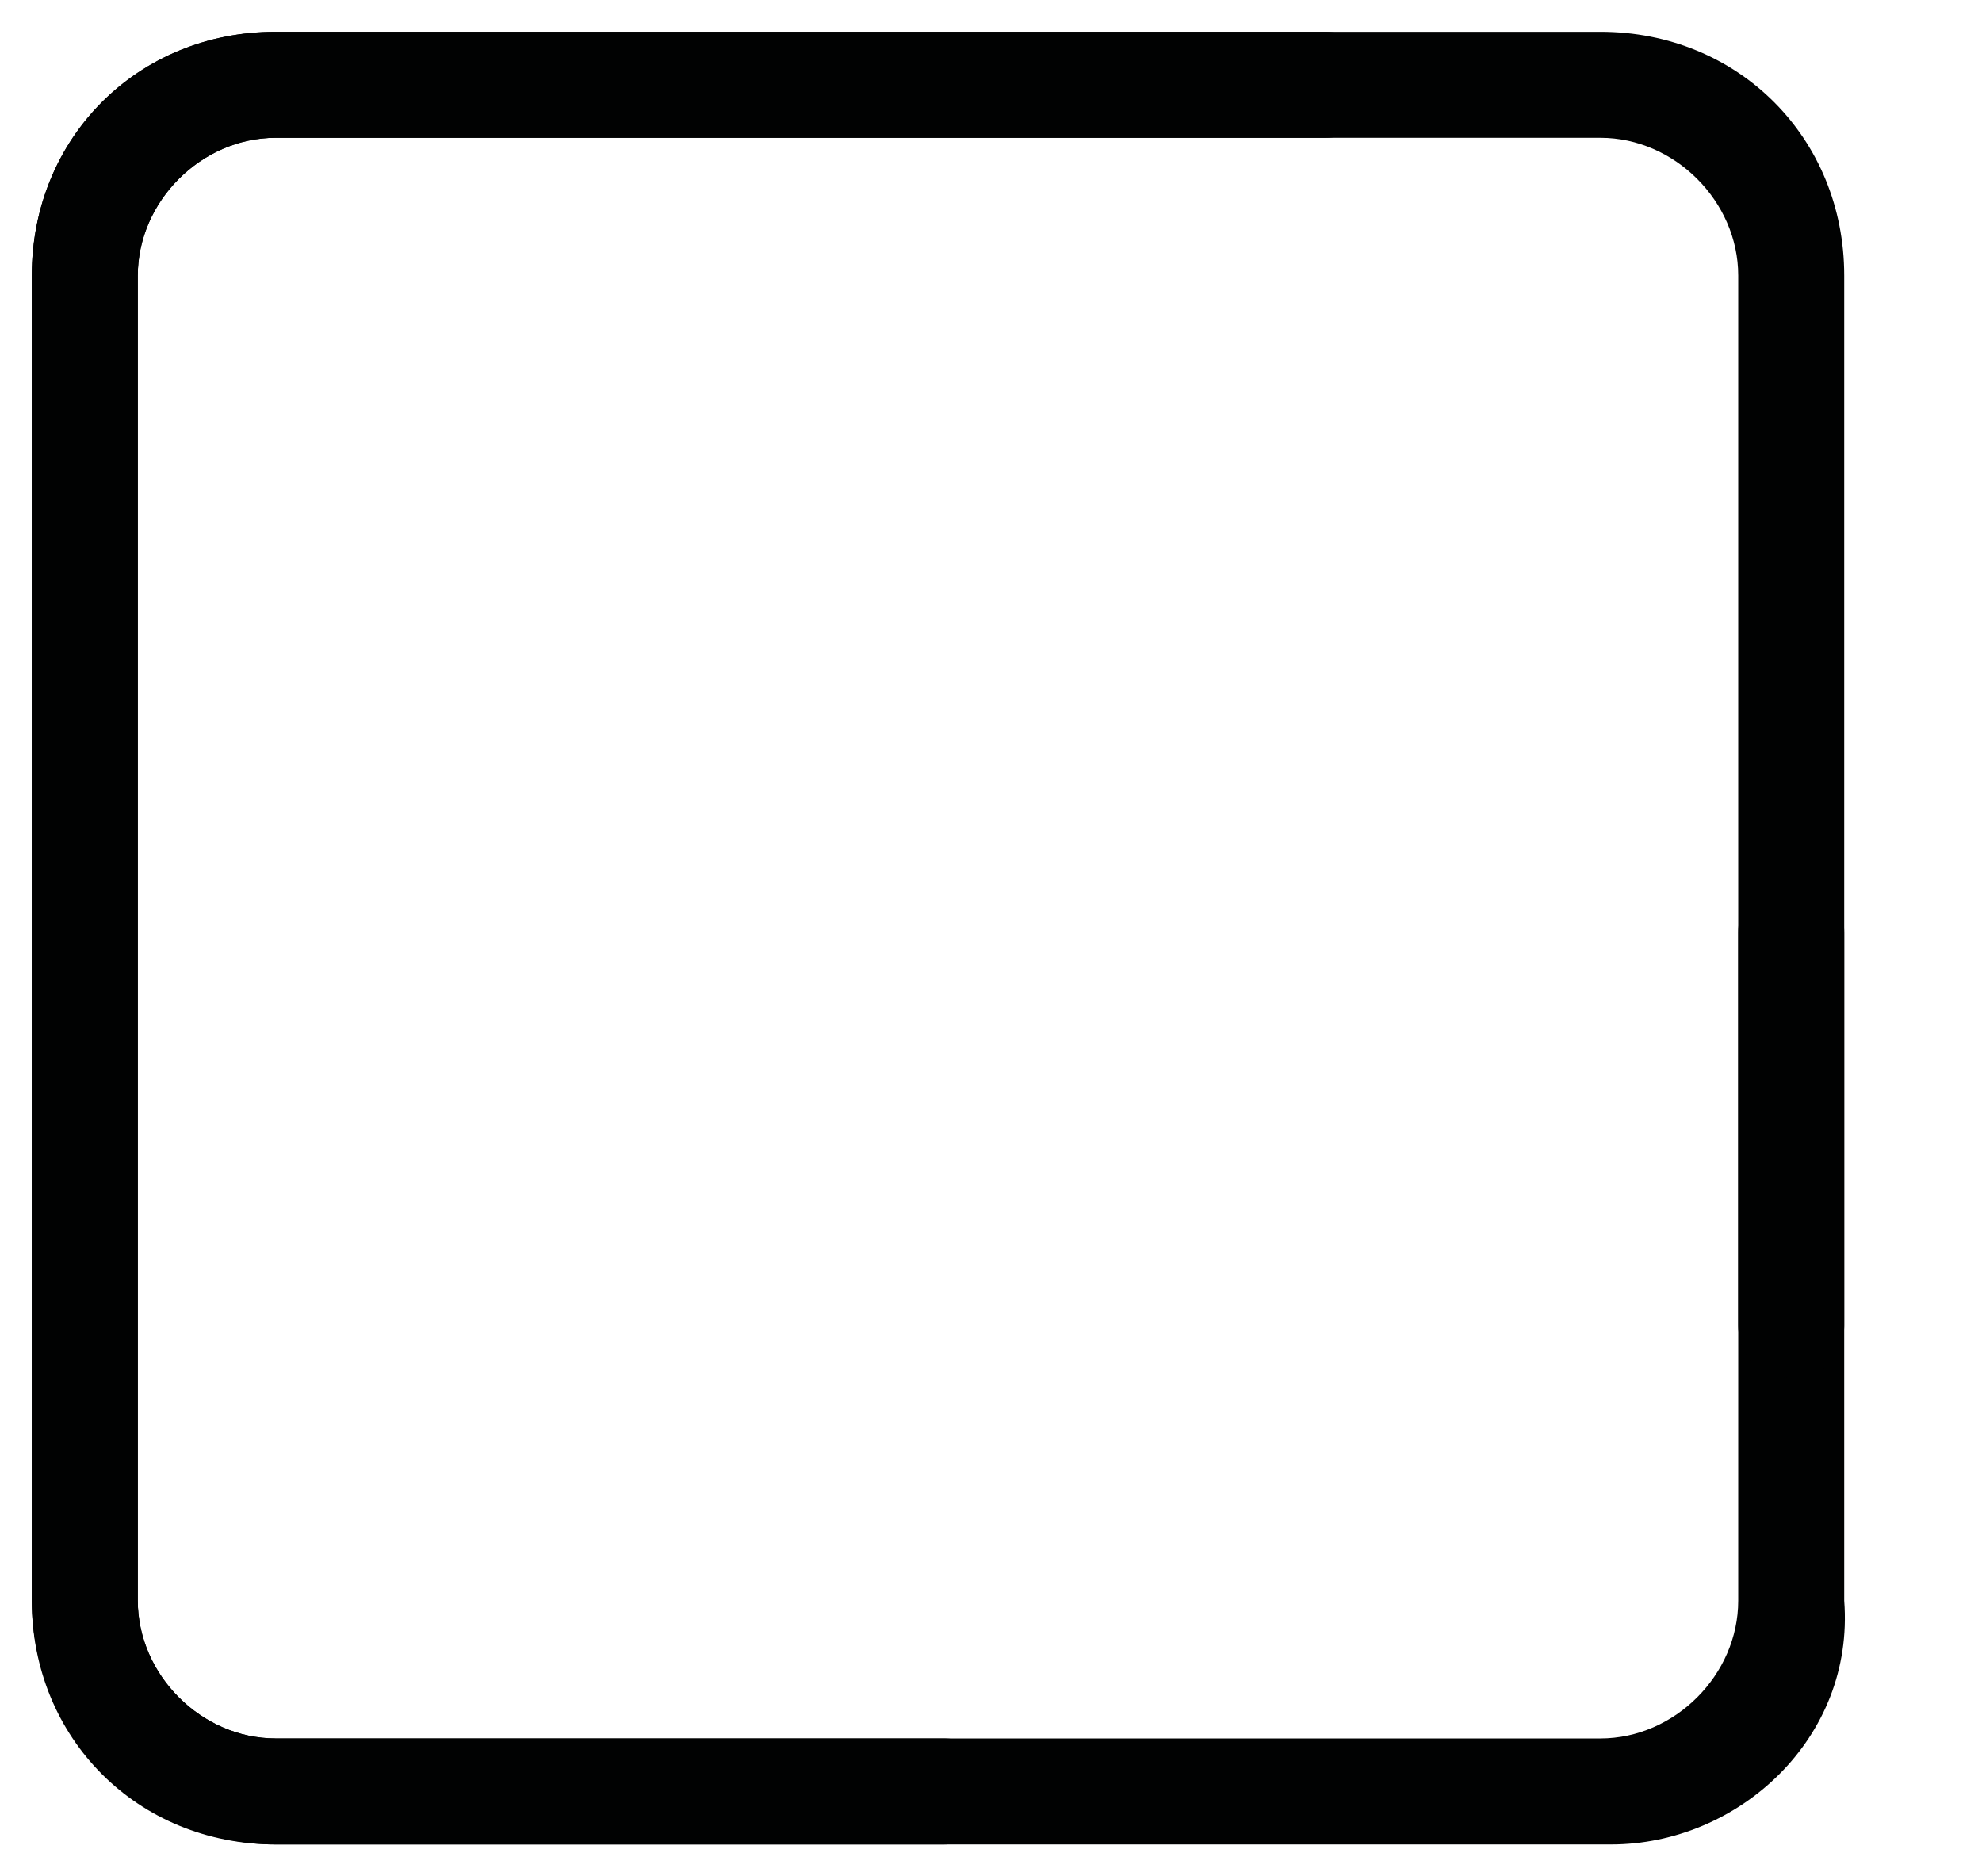
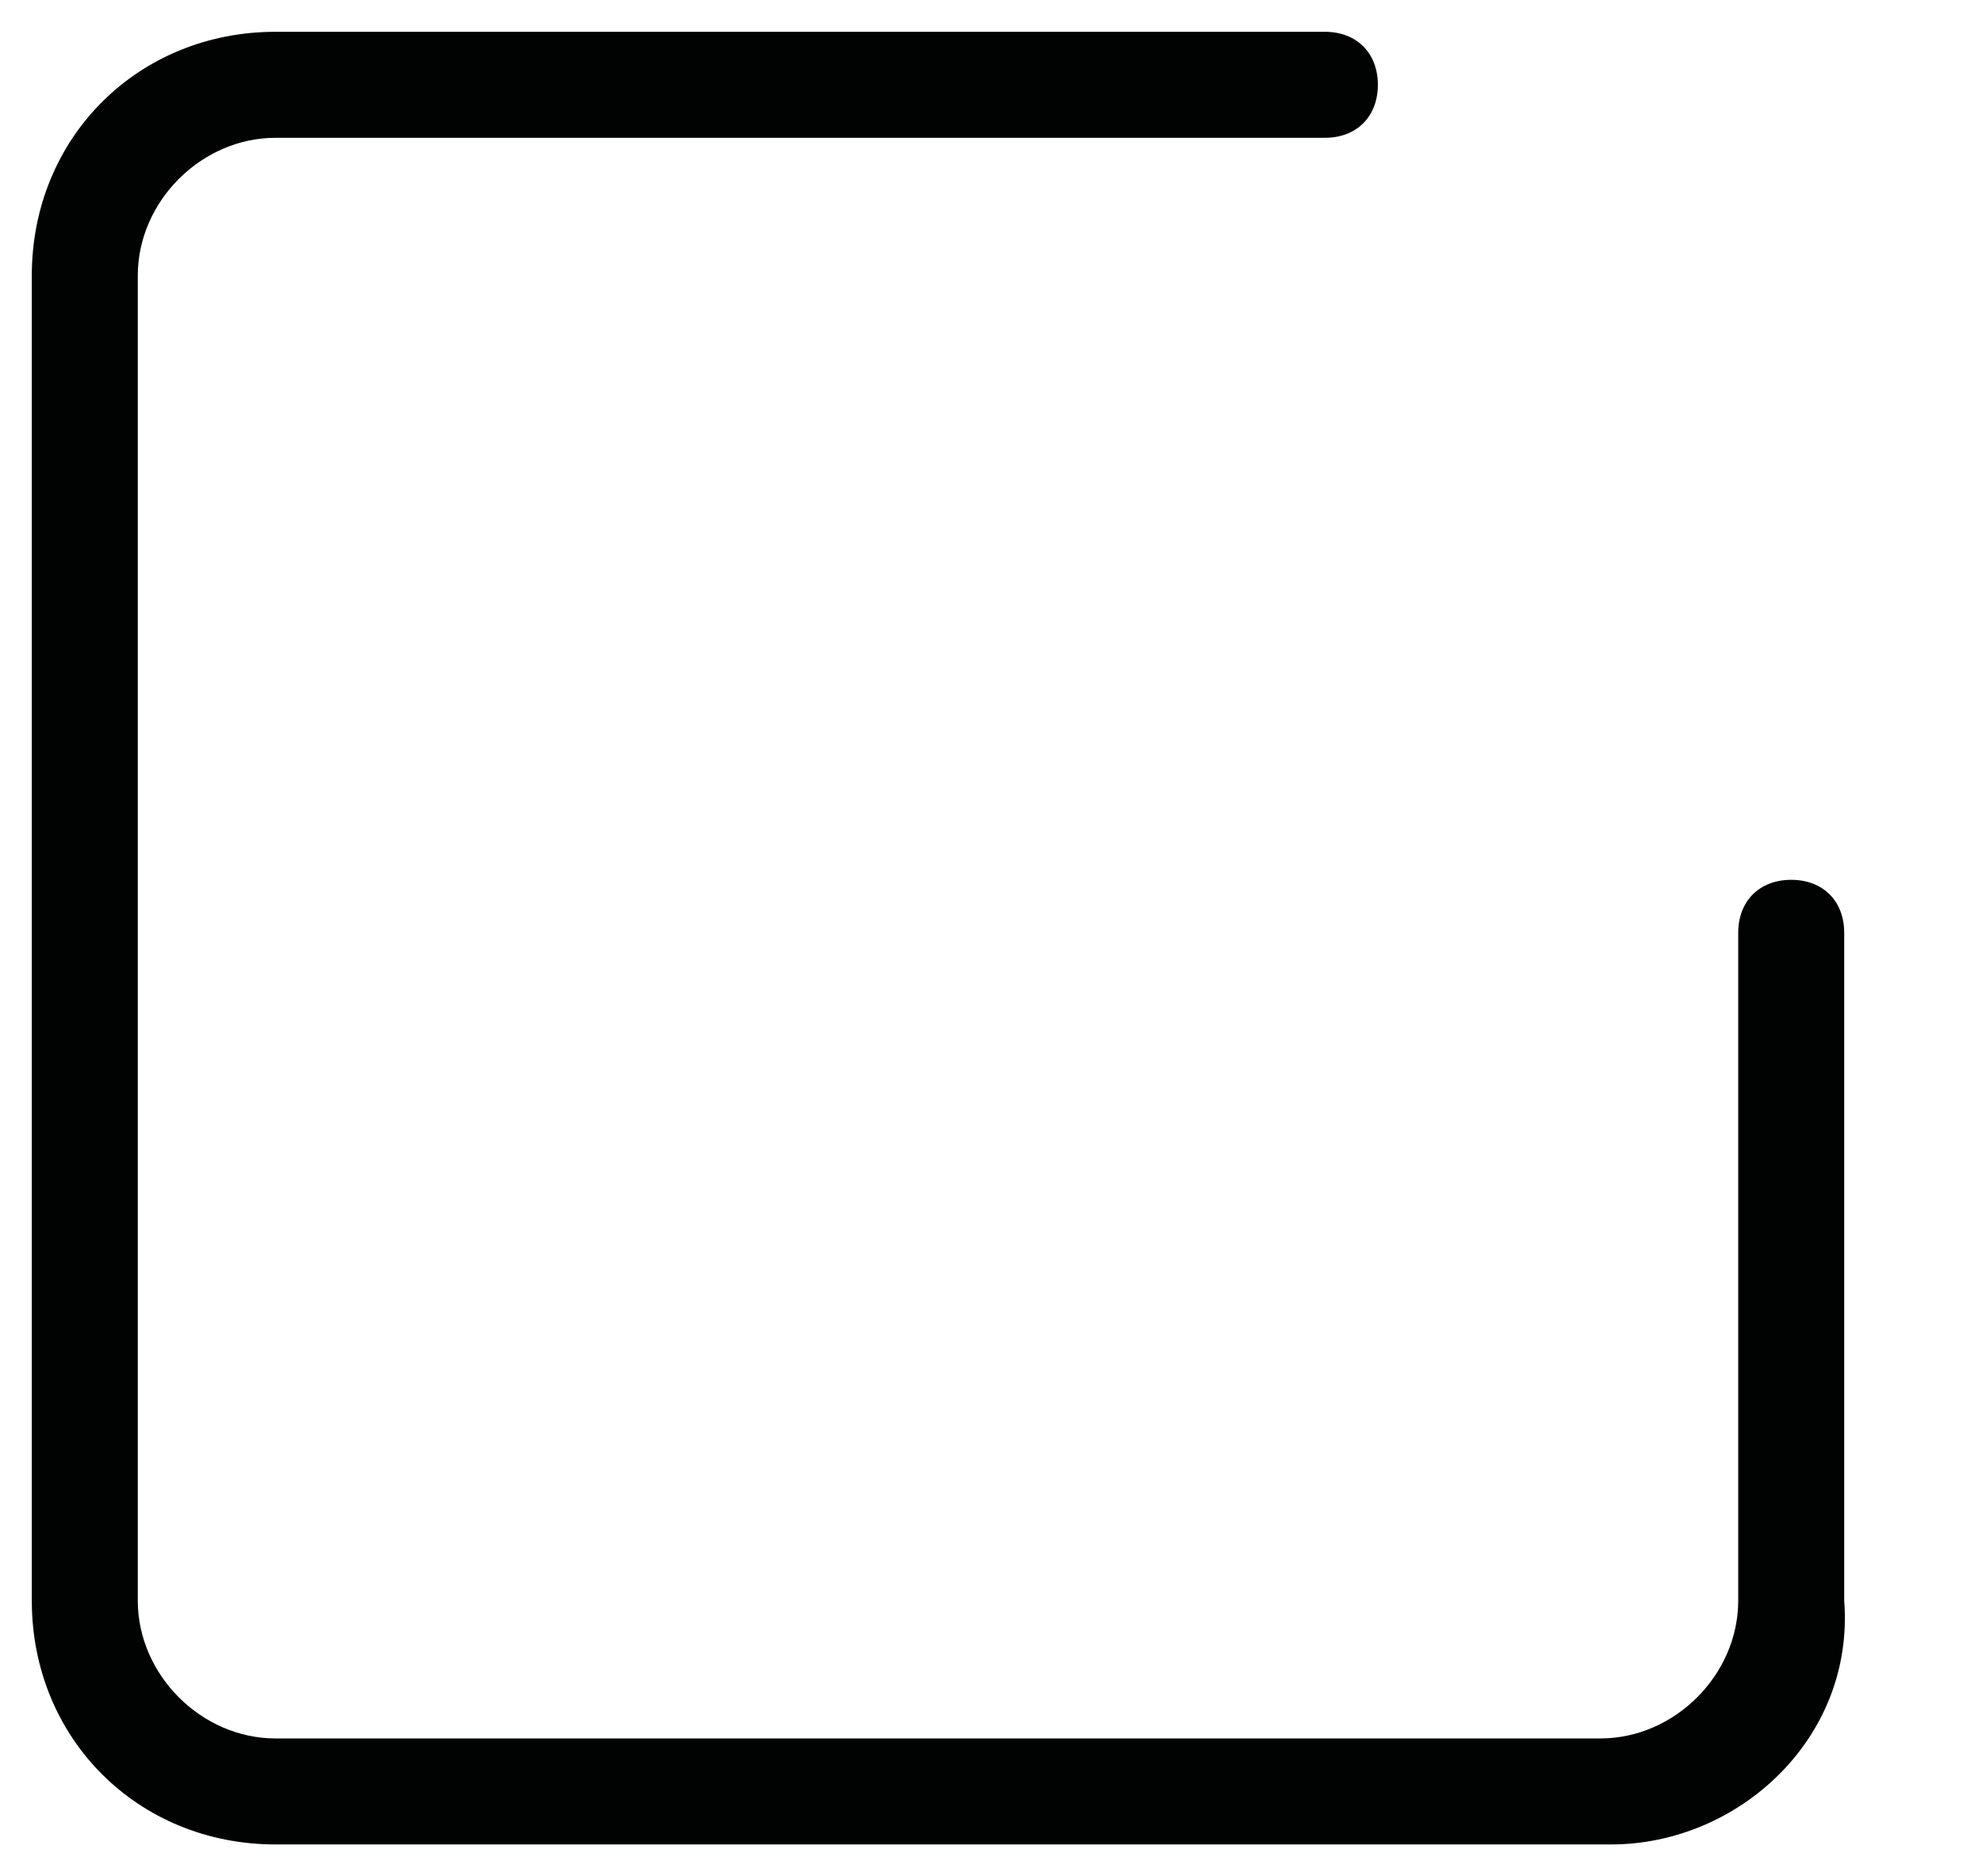
<svg xmlns="http://www.w3.org/2000/svg" version="1.1" id="Laag_1" x="0px" y="0px" viewBox="0 0 18.7 17.7" style="enable-background:new 0 0 18.7 17.7;" xml:space="preserve">
  <style type="text/css">
	.st0{fill:#010202;}
</style>
  <g id="Icon_feather-check-square" transform="translate(-4 -4)">
    <path class="st0" d="M19.2,21.4H6.6c-1.3,0-2.3-1-2.3-2.3V6.6c0-1.3,1-2.3,2.3-2.3h9.9c0.3,0,0.5,0.2,0.5,0.5s-0.2,0.5-0.5,0.5H6.6   c-0.7,0-1.3,0.6-1.3,1.3v12.5c0,0.7,0.6,1.3,1.3,1.3h12.5c0.7,0,1.3-0.6,1.3-1.3v-6.3c0-0.3,0.2-0.5,0.5-0.5s0.5,0.2,0.5,0.5v6.3   C21.5,20.4,20.4,21.4,19.2,21.4z" />
  </g>
  <g id="Icon_feather-check-square_1_" transform="translate(-4 -4)">
-     <path class="st0" d="M4.3,19.1V6.6c0-1.3,1-2.3,2.3-2.3h12.5c1.3,0,2.3,1,2.3,2.3v9.9c0,0.3-0.2,0.5-0.5,0.5s-0.5-0.2-0.5-0.5V6.6   c0-0.7-0.6-1.3-1.3-1.3H6.6c-0.7,0-1.3,0.6-1.3,1.3v12.5c0,0.7,0.6,1.3,1.3,1.3h6.3c0.3,0,0.5,0.2,0.5,0.5s-0.2,0.5-0.5,0.5H6.6   C5.4,21.4,4.3,20.4,4.3,19.1z" />
-   </g>
+     </g>
</svg>